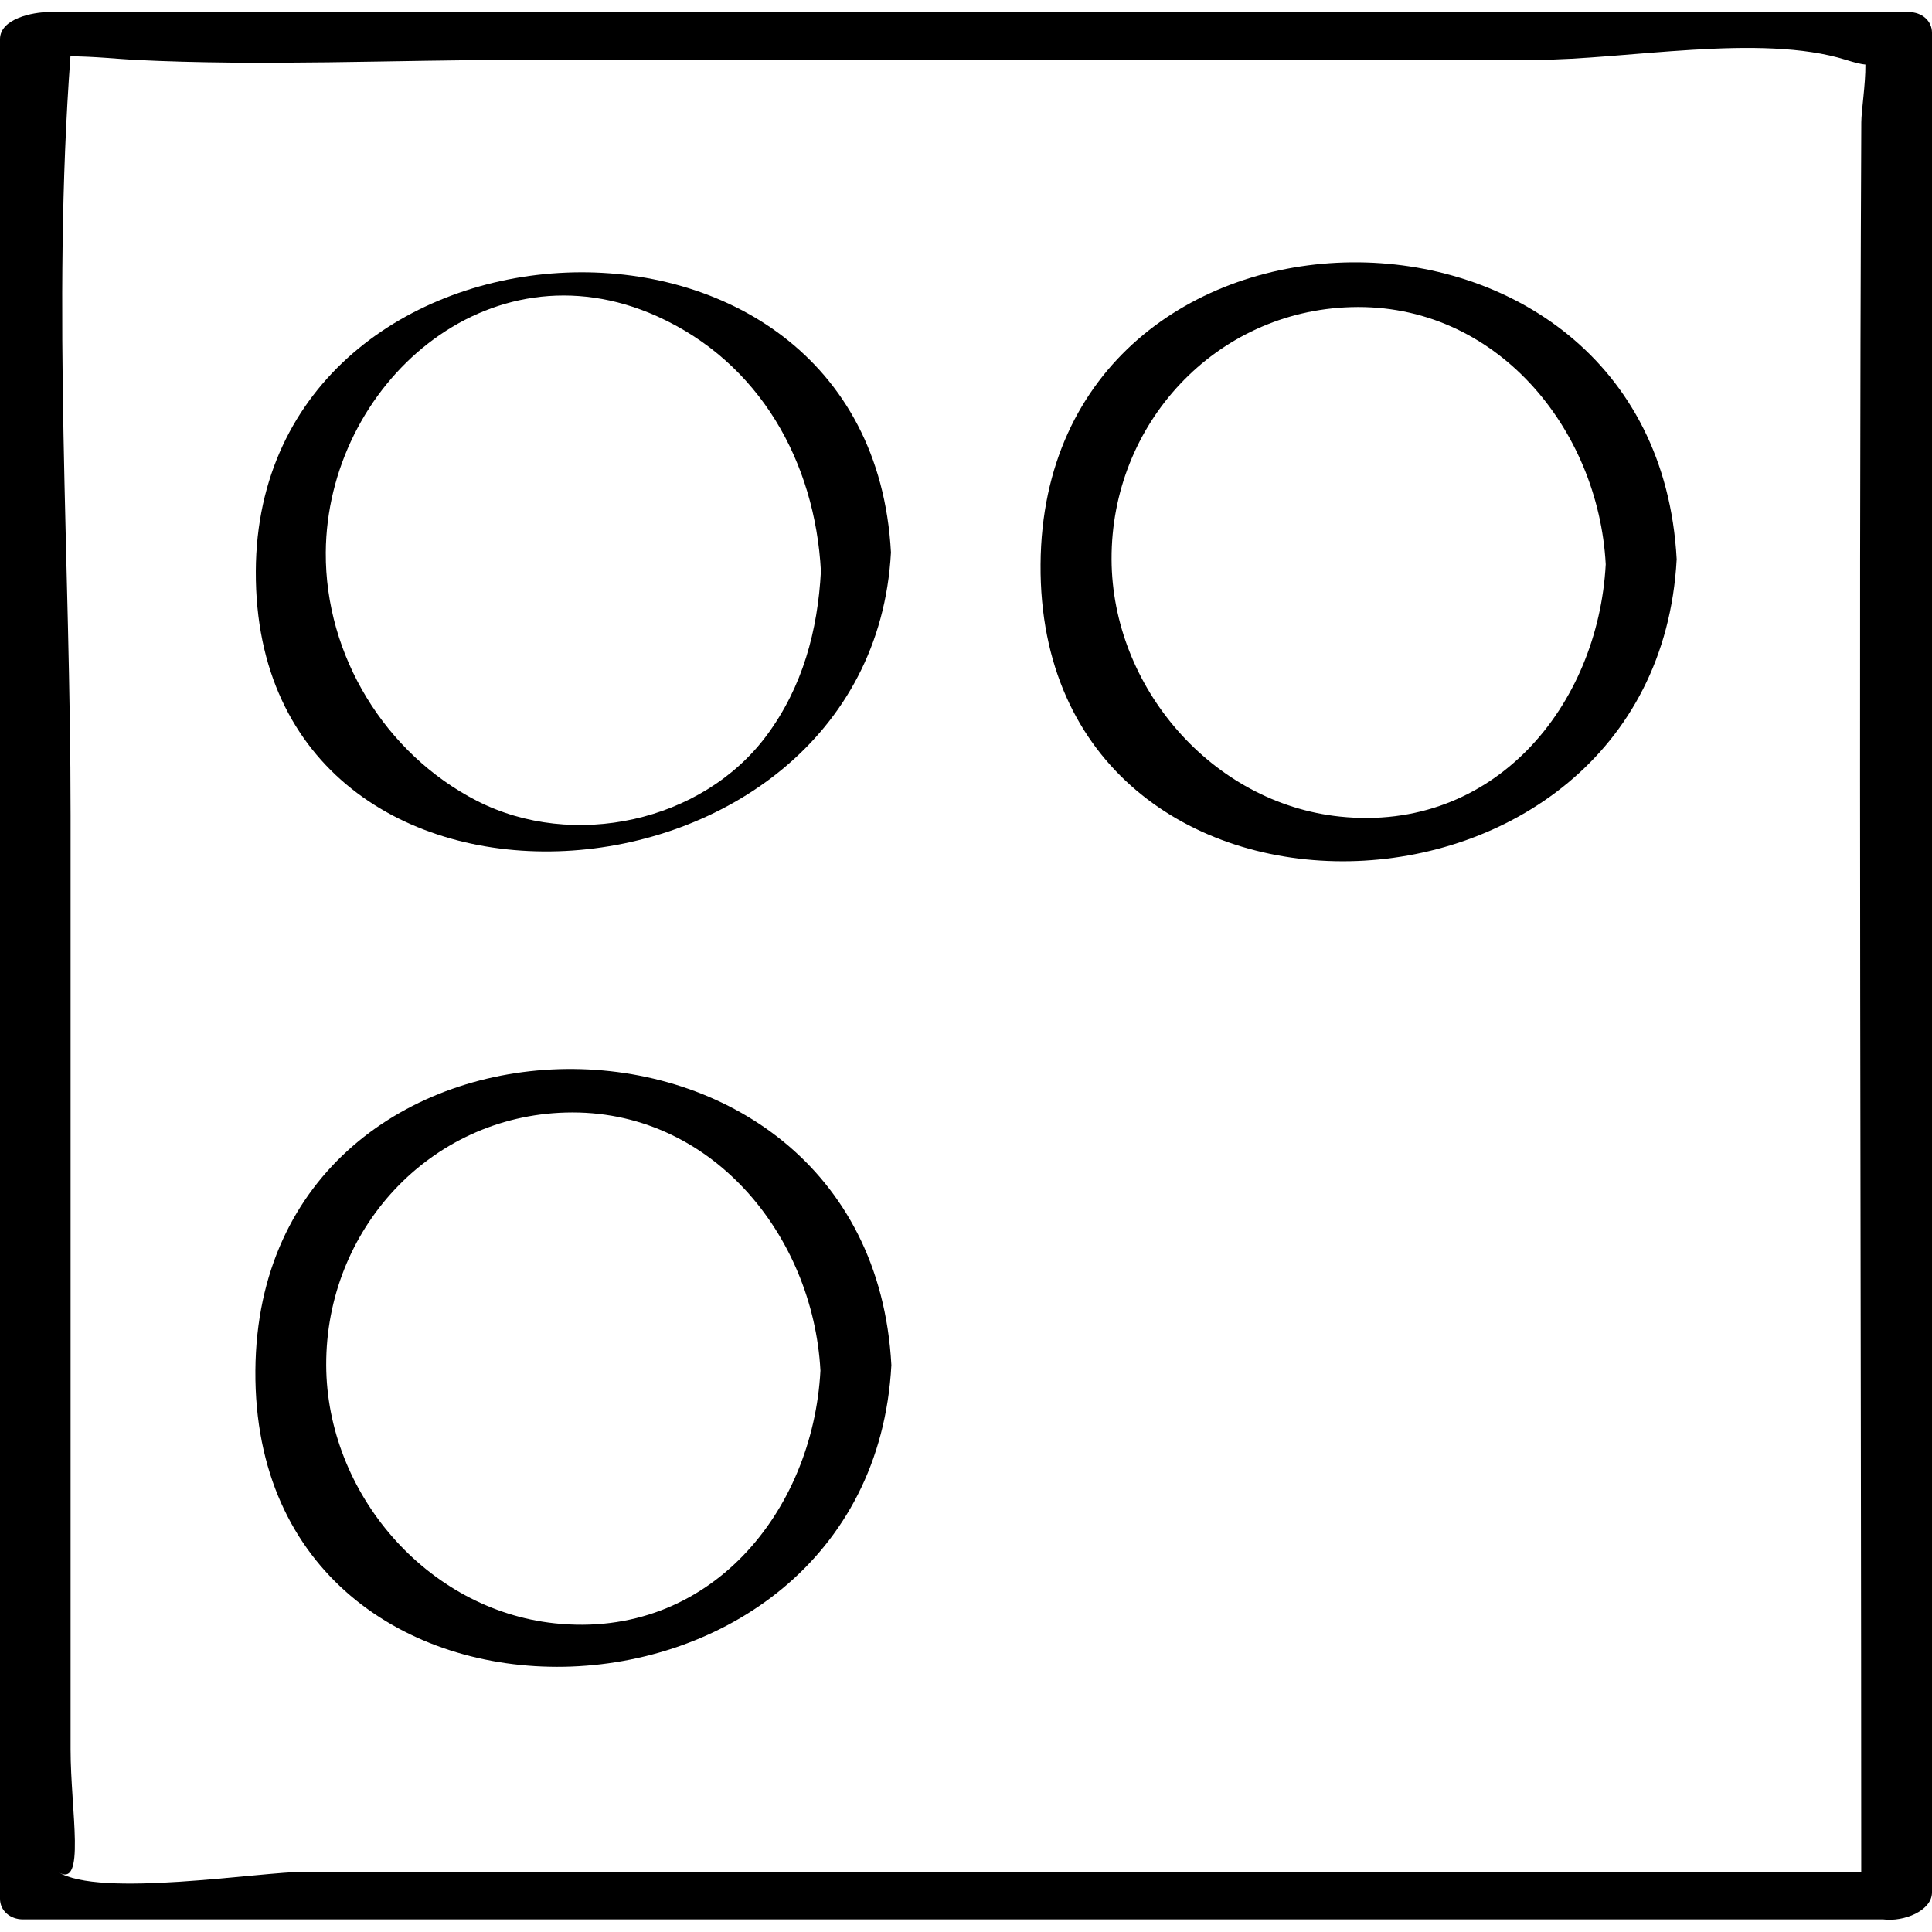
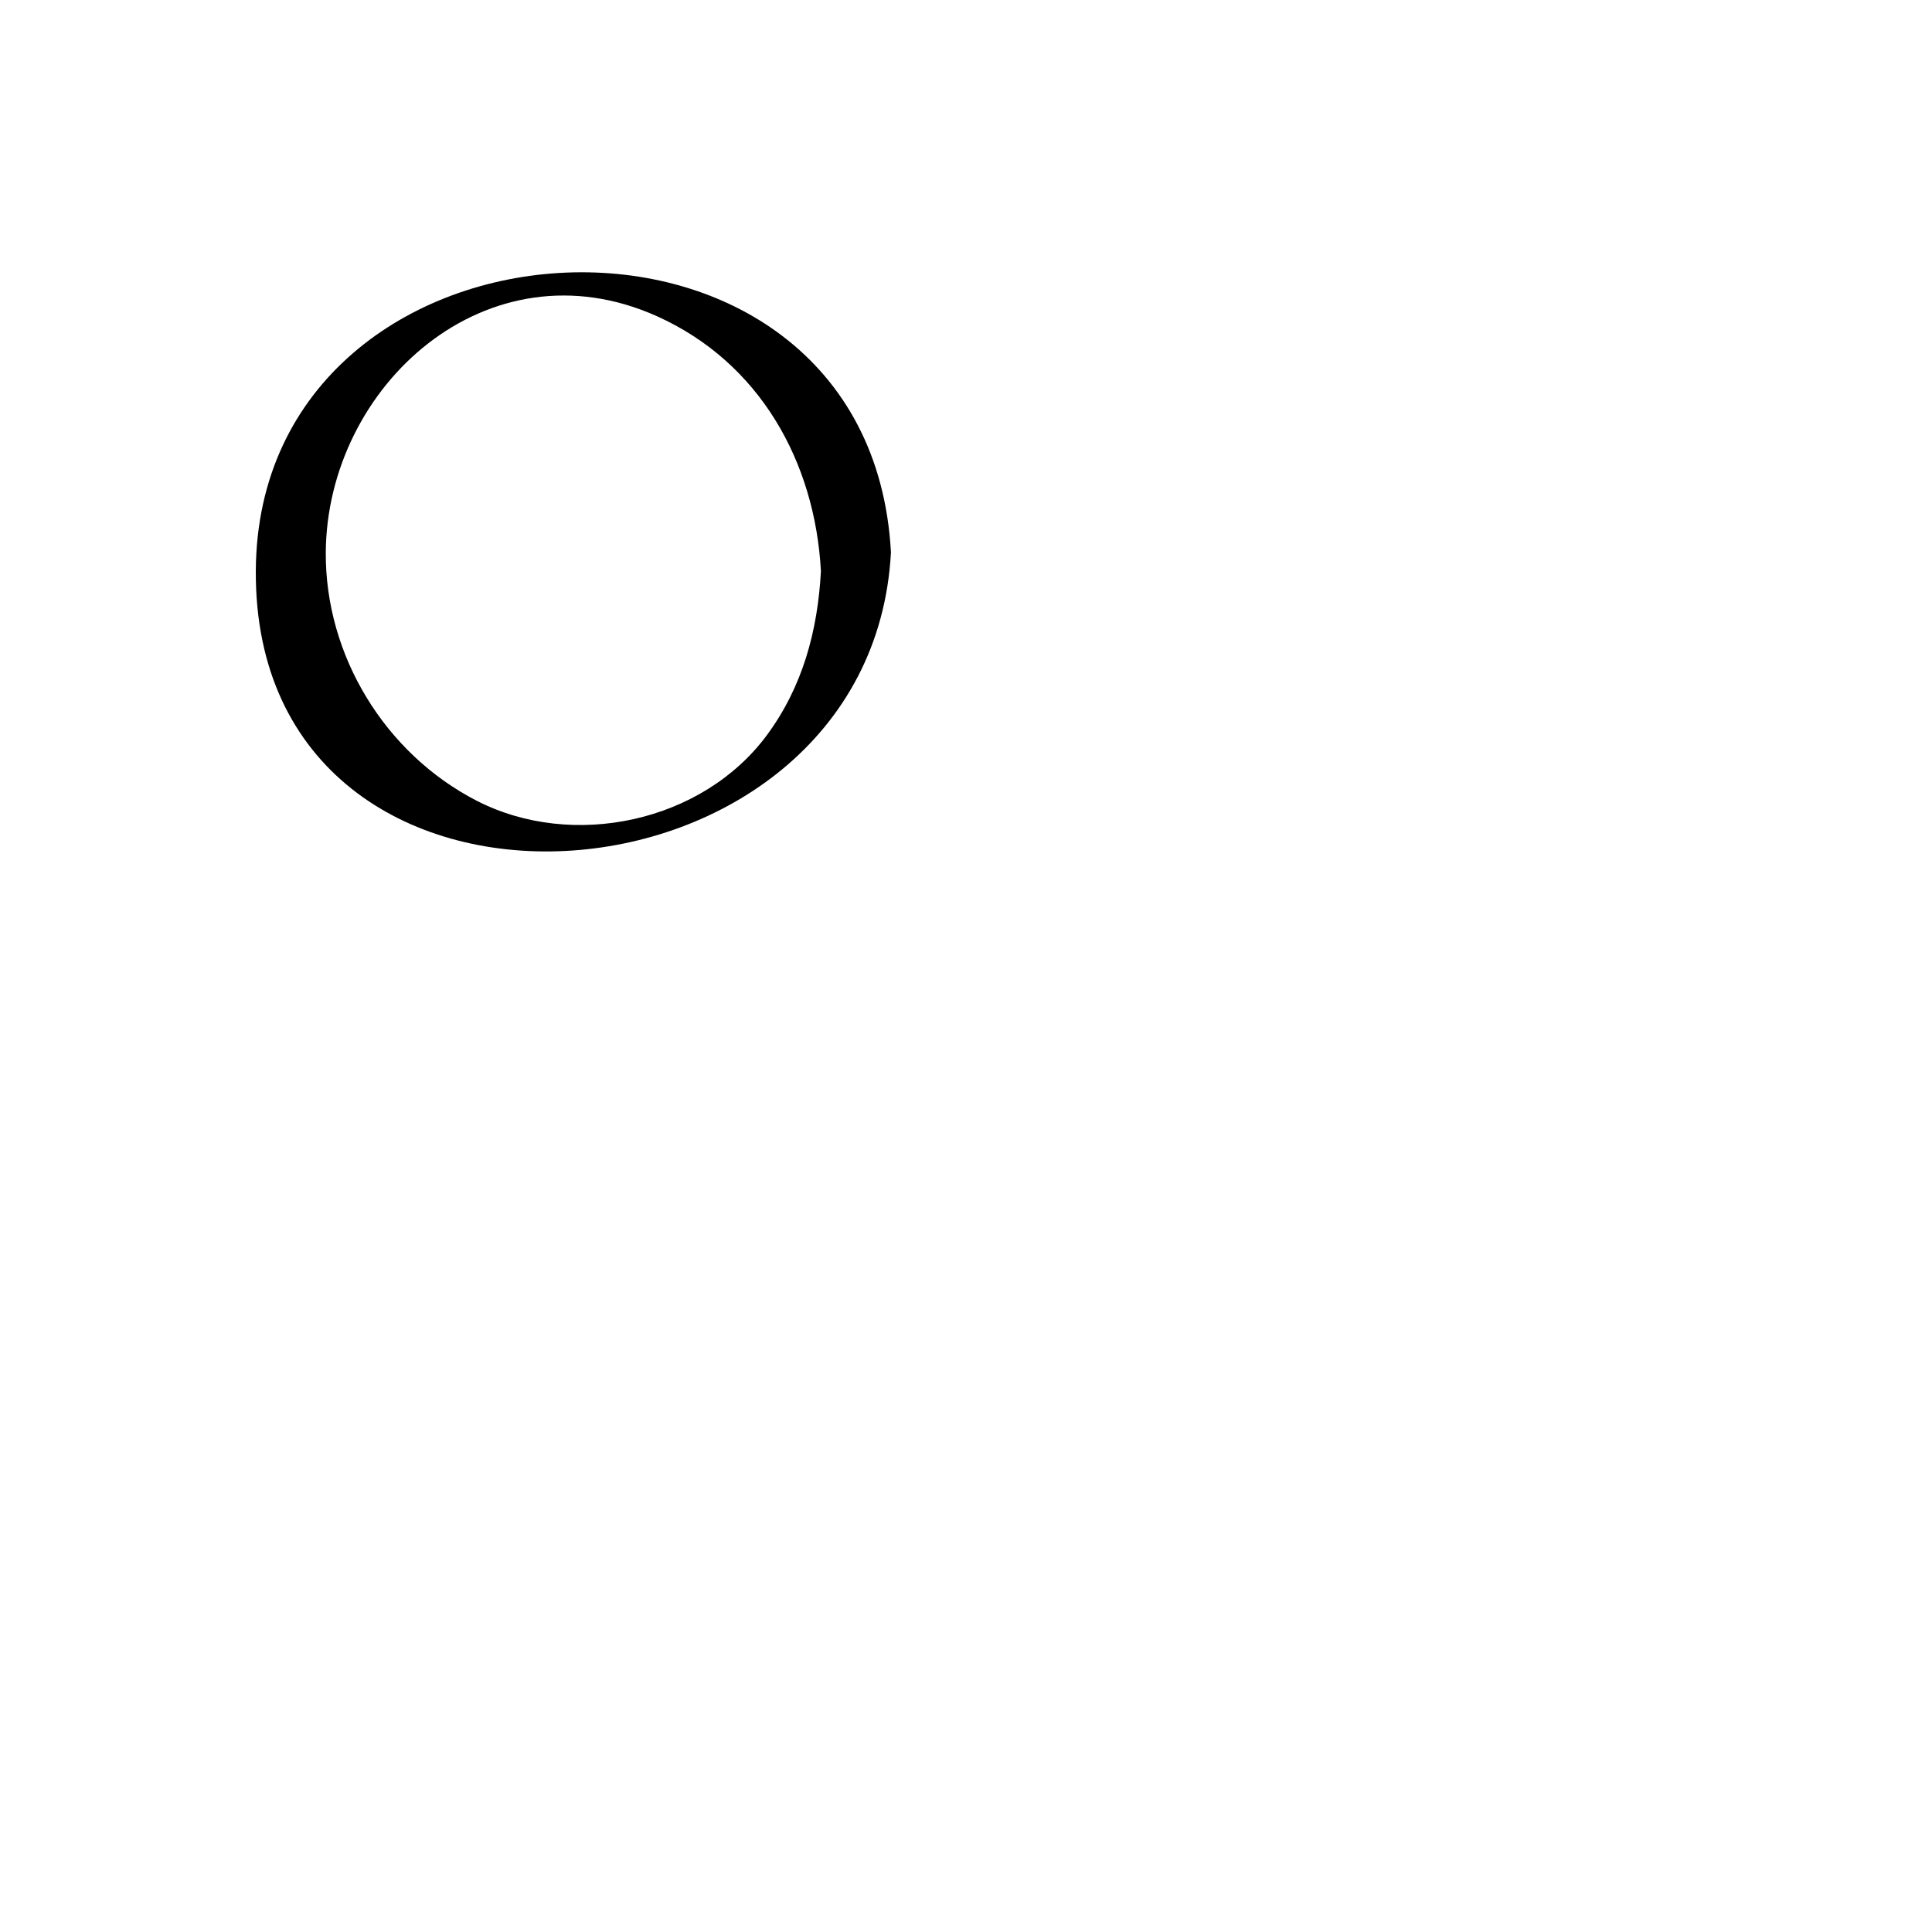
<svg xmlns="http://www.w3.org/2000/svg" enable-background="new 0 0 32 32" version="1.1" viewBox="0 0 32 32" xml:space="preserve">
  <g id="Hand_Drawn">
    <g>
-       <path d="M31.623,0.201c-10.277,0-20.553,0-30.83,0C0.56,0.201,0,0.304,0,0.648c0,10.267,0,20.534,0,30.801    c0,0.203,0.174,0.342,0.377,0.342c10.271,0,20.543,0,30.814,0C31.535,31.836,32,31.647,32,31.344c0-10.267,0-20.534,0-30.801    C32,0.34,31.826,0.201,31.623,0.201z M0.955,31.002c0.475,0.307,0.214-1.008,0.214-2.031c0-5.158,0-10.317,0-15.475    c0-4.146-0.311-8.426-0.002-12.563c0.378,0,0.815,0.046,1.057,0.058c2.133,0.108,4.303,0,6.438,0c5.591,0,11.182,0,16.773,0    c1.478,0,3.724-0.443,5.139,0c0.149,0.047,0.253,0.072,0.323,0.078c0.003,0.333-0.067,0.759-0.068,0.957    c-0.046,9.658-0.002,19.318-0.001,28.976c-8.587,0-17.174,0-25.761,0C4.292,31.002,1.638,31.443,0.955,31.002z" />
      <path d="M14.757,9.15C14.406,2.644,4.263,3.193,4.237,9.461C4.209,16.056,14.424,15.326,14.757,9.15z M10.882,5.238    c1.704,0.766,2.618,2.414,2.715,4.223c-0.053,0.987-0.303,1.914-0.894,2.714c-1.067,1.444-3.215,1.905-4.807,1.088    C6.379,12.483,5.385,10.86,5.396,9.15C5.414,6.39,8.077,3.978,10.882,5.238z" />
-       <path d="M17.235,9.347c-0.046,6.72,10.185,6.421,10.536-0.084C27.414,2.632,17.28,2.751,17.235,9.347z M22.192,13.525    c-2.122-0.222-3.774-2.149-3.781-4.262c-0.008-2.243,1.719-4.111,3.969-4.176c2.395-0.07,4.095,2.011,4.216,4.26    C26.469,11.692,24.745,13.792,22.192,13.525z" />
-       <path d="M4.23,22.702c-0.047,6.709,10.184,6.4,10.534-0.091C14.407,15.991,4.276,16.121,4.23,22.702z M9.188,26.887    c-2.125-0.226-3.778-2.161-3.785-4.276c-0.008-2.241,1.712-4.121,3.966-4.184c2.398-0.067,4.099,2.025,4.22,4.275    C13.464,25.041,11.745,27.159,9.188,26.887z" />
    </g>
  </g>
</svg>